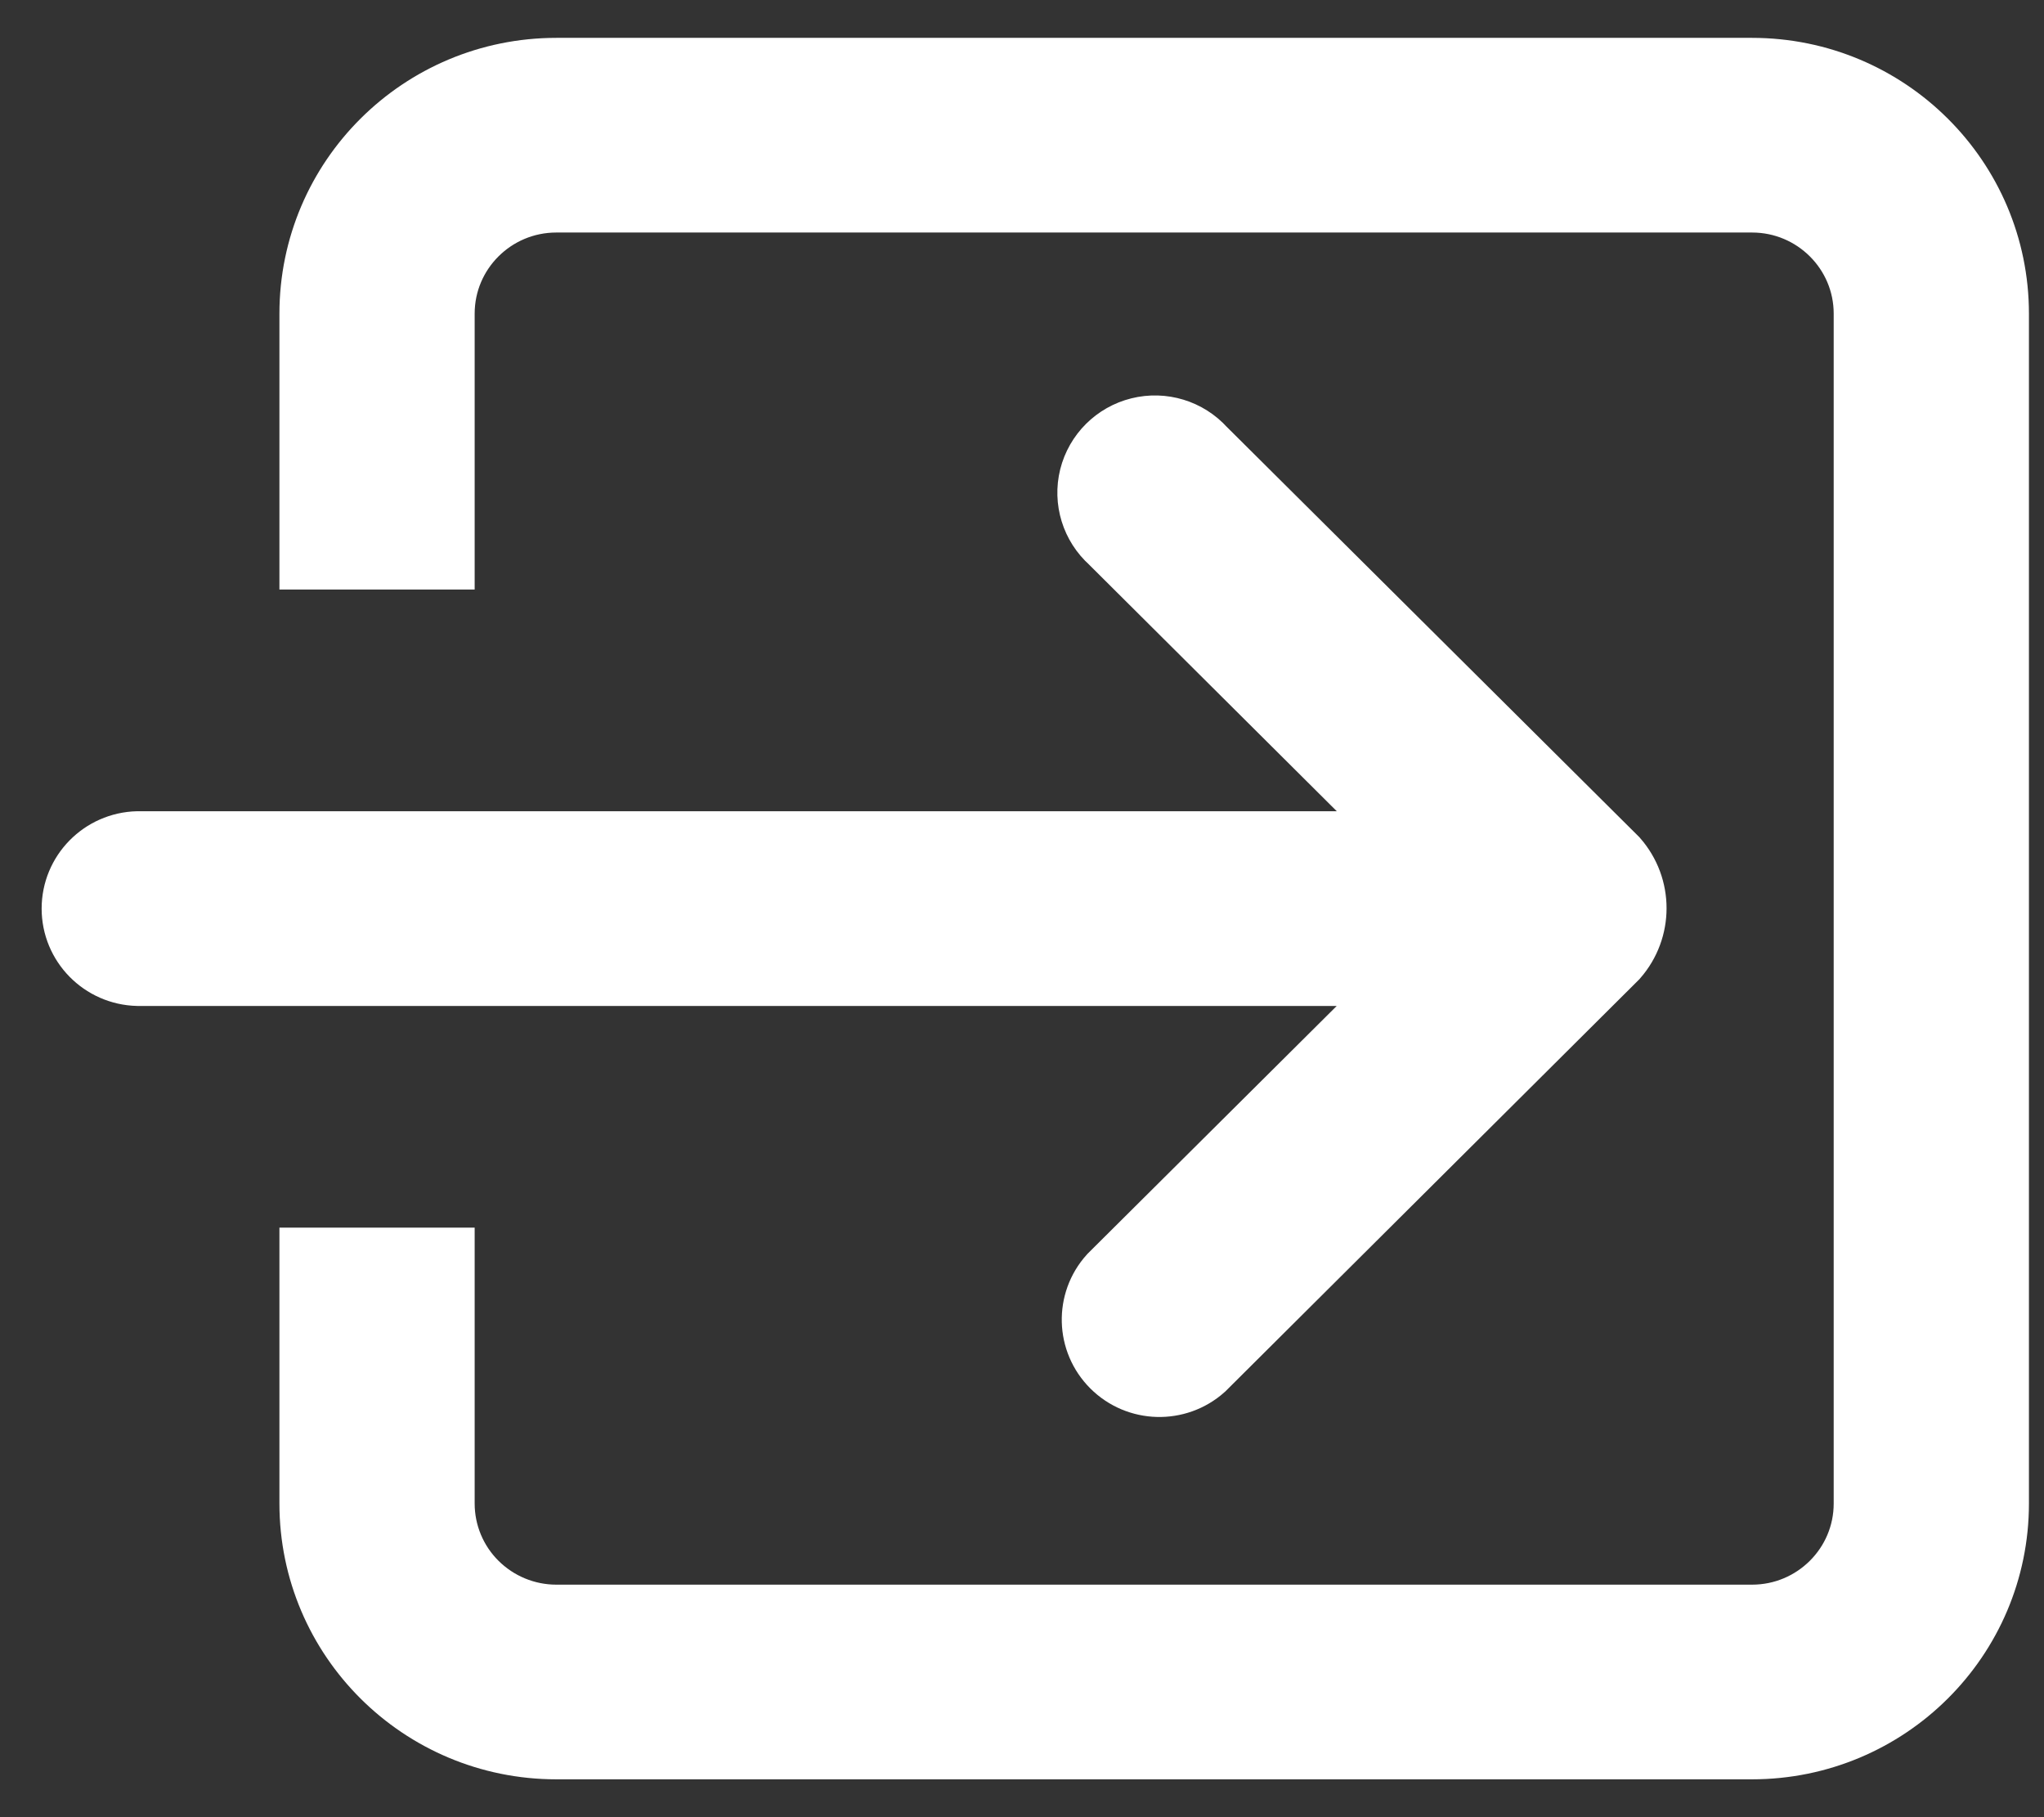
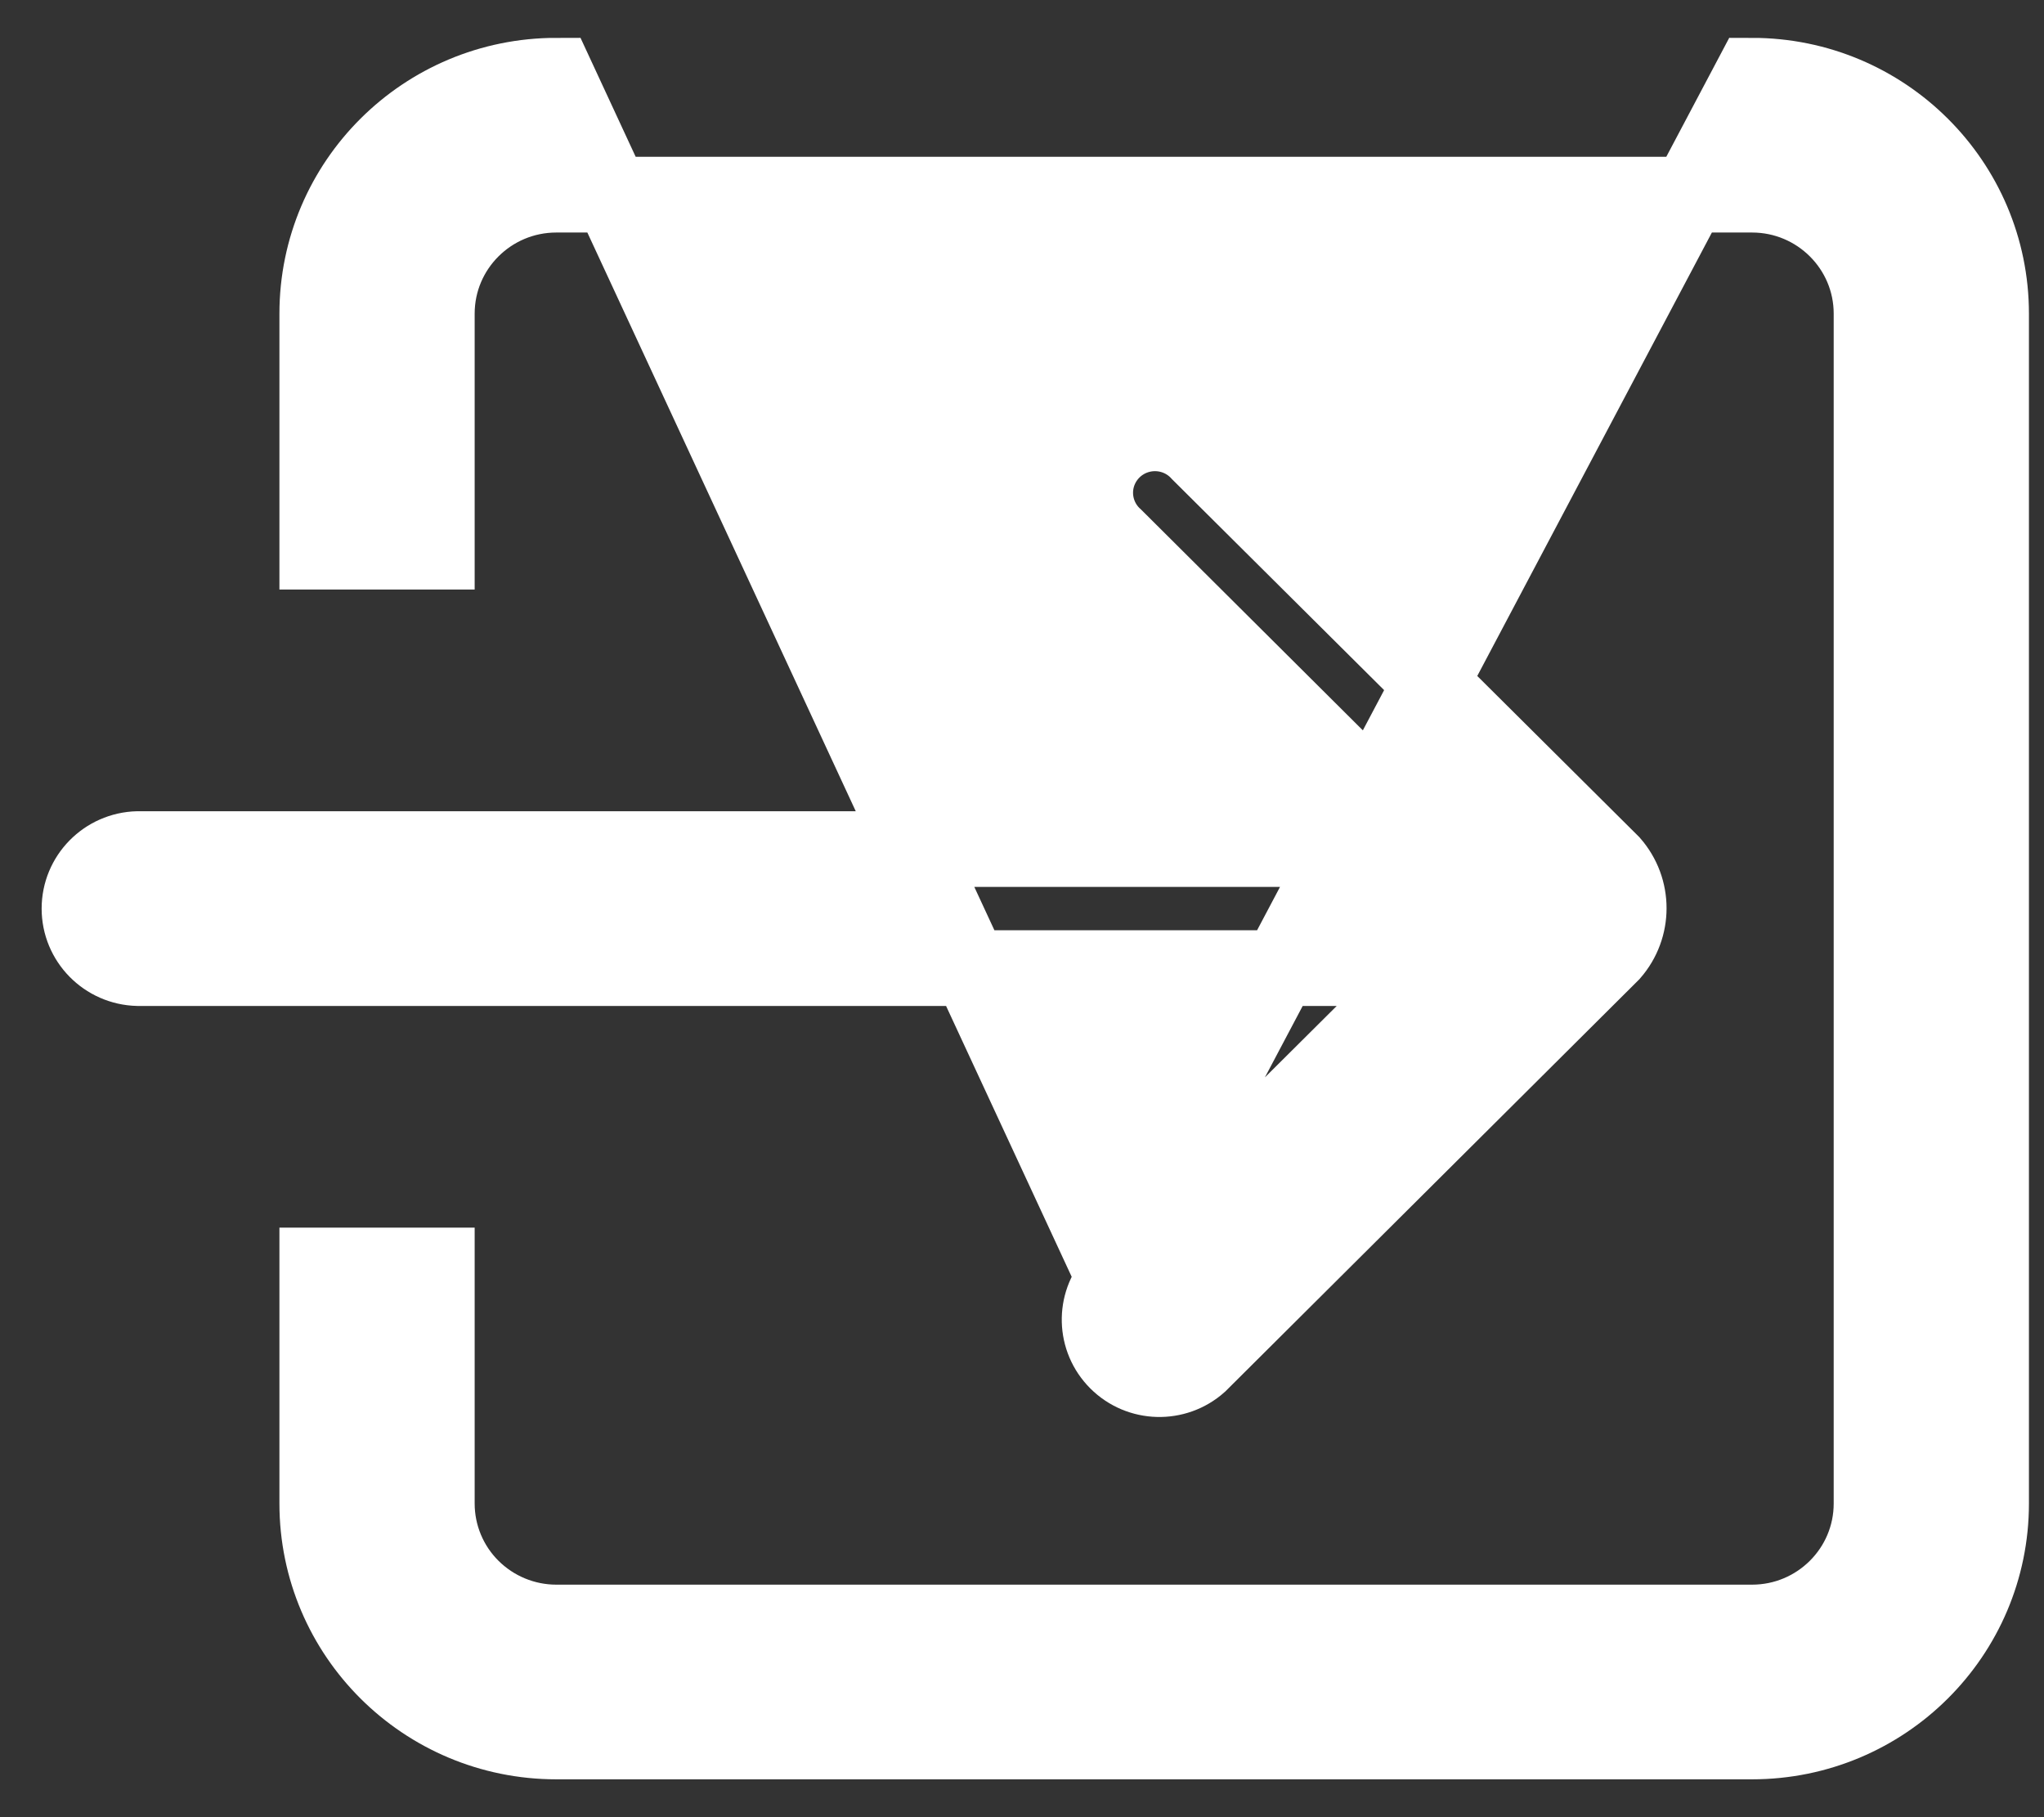
<svg xmlns="http://www.w3.org/2000/svg" width="27px" height="24px" viewBox="0 0 27 24" version="1.1">
  <rect x="0" y="0" width="27" height="24" fill="#333333" stroke="none" />
  <title>Login_Icon</title>
  <desc>Created with Sketch.</desc>
  <defs />
  <g id="Symbole" stroke="none" stroke-width="1" fill="none" fill-rule="evenodd">
    <g id="Header-Nav" transform="translate(-1381, -17)" stroke="#FFFFFF" fill-rule="nonzero" fill="#FFFFFF">
      <g id="Login_Icon" transform="translate(1382, 18)">
-         <path d="M13.727,15.905 C13.447,16.215 13.46,16.689 13.756,16.984 C14.053,17.28 14.53,17.292 14.842,17.014 L20.29,11.591 C20.589,11.249 20.589,10.741 20.29,10.399 L14.844,4.984 C14.649,4.767 14.349,4.676 14.066,4.746 C13.782,4.816 13.561,5.037 13.49,5.319 C13.42,5.601 13.512,5.899 13.729,6.093 L17.869,10.214 L0.822,10.214 C0.393,10.224 0.05,10.573 0.05,11 C0.05,11.427 0.393,11.776 0.822,11.786 L17.869,11.786 L13.727,15.905 Z M22.143,0 L6.349,0 C4.605,0 3.191,1.407 3.191,3.143 L3.191,6.286 L4.77,6.286 L4.77,3.143 C4.77,2.275 5.477,1.571 6.349,1.571 L22.143,1.571 C23.015,1.571 23.722,2.275 23.722,3.143 L23.722,18.857 C23.722,19.725 23.015,20.429 22.143,20.429 L6.349,20.429 C5.93,20.429 5.529,20.263 5.232,19.968 C4.936,19.674 4.77,19.274 4.77,18.857 L4.77,15.714 L3.191,15.714 L3.191,18.857 C3.191,20.593 4.605,22 6.349,22 L22.143,22 C23.887,22 25.301,20.593 25.301,18.857 L25.301,3.143 C25.301,1.407 23.887,2.18934737e-16 22.143,0 Z" id="Shape" />
+         <path d="M13.727,15.905 C13.447,16.215 13.46,16.689 13.756,16.984 C14.053,17.28 14.53,17.292 14.842,17.014 L20.29,11.591 C20.589,11.249 20.589,10.741 20.29,10.399 L14.844,4.984 C14.649,4.767 14.349,4.676 14.066,4.746 C13.782,4.816 13.561,5.037 13.49,5.319 C13.42,5.601 13.512,5.899 13.729,6.093 L17.869,10.214 L0.822,10.214 C0.393,10.224 0.05,10.573 0.05,11 C0.05,11.427 0.393,11.776 0.822,11.786 L17.869,11.786 L13.727,15.905 Z L6.349,0 C4.605,0 3.191,1.407 3.191,3.143 L3.191,6.286 L4.77,6.286 L4.77,3.143 C4.77,2.275 5.477,1.571 6.349,1.571 L22.143,1.571 C23.015,1.571 23.722,2.275 23.722,3.143 L23.722,18.857 C23.722,19.725 23.015,20.429 22.143,20.429 L6.349,20.429 C5.93,20.429 5.529,20.263 5.232,19.968 C4.936,19.674 4.77,19.274 4.77,18.857 L4.77,15.714 L3.191,15.714 L3.191,18.857 C3.191,20.593 4.605,22 6.349,22 L22.143,22 C23.887,22 25.301,20.593 25.301,18.857 L25.301,3.143 C25.301,1.407 23.887,2.18934737e-16 22.143,0 Z" id="Shape" />
      </g>
    </g>
  </g>
</svg>